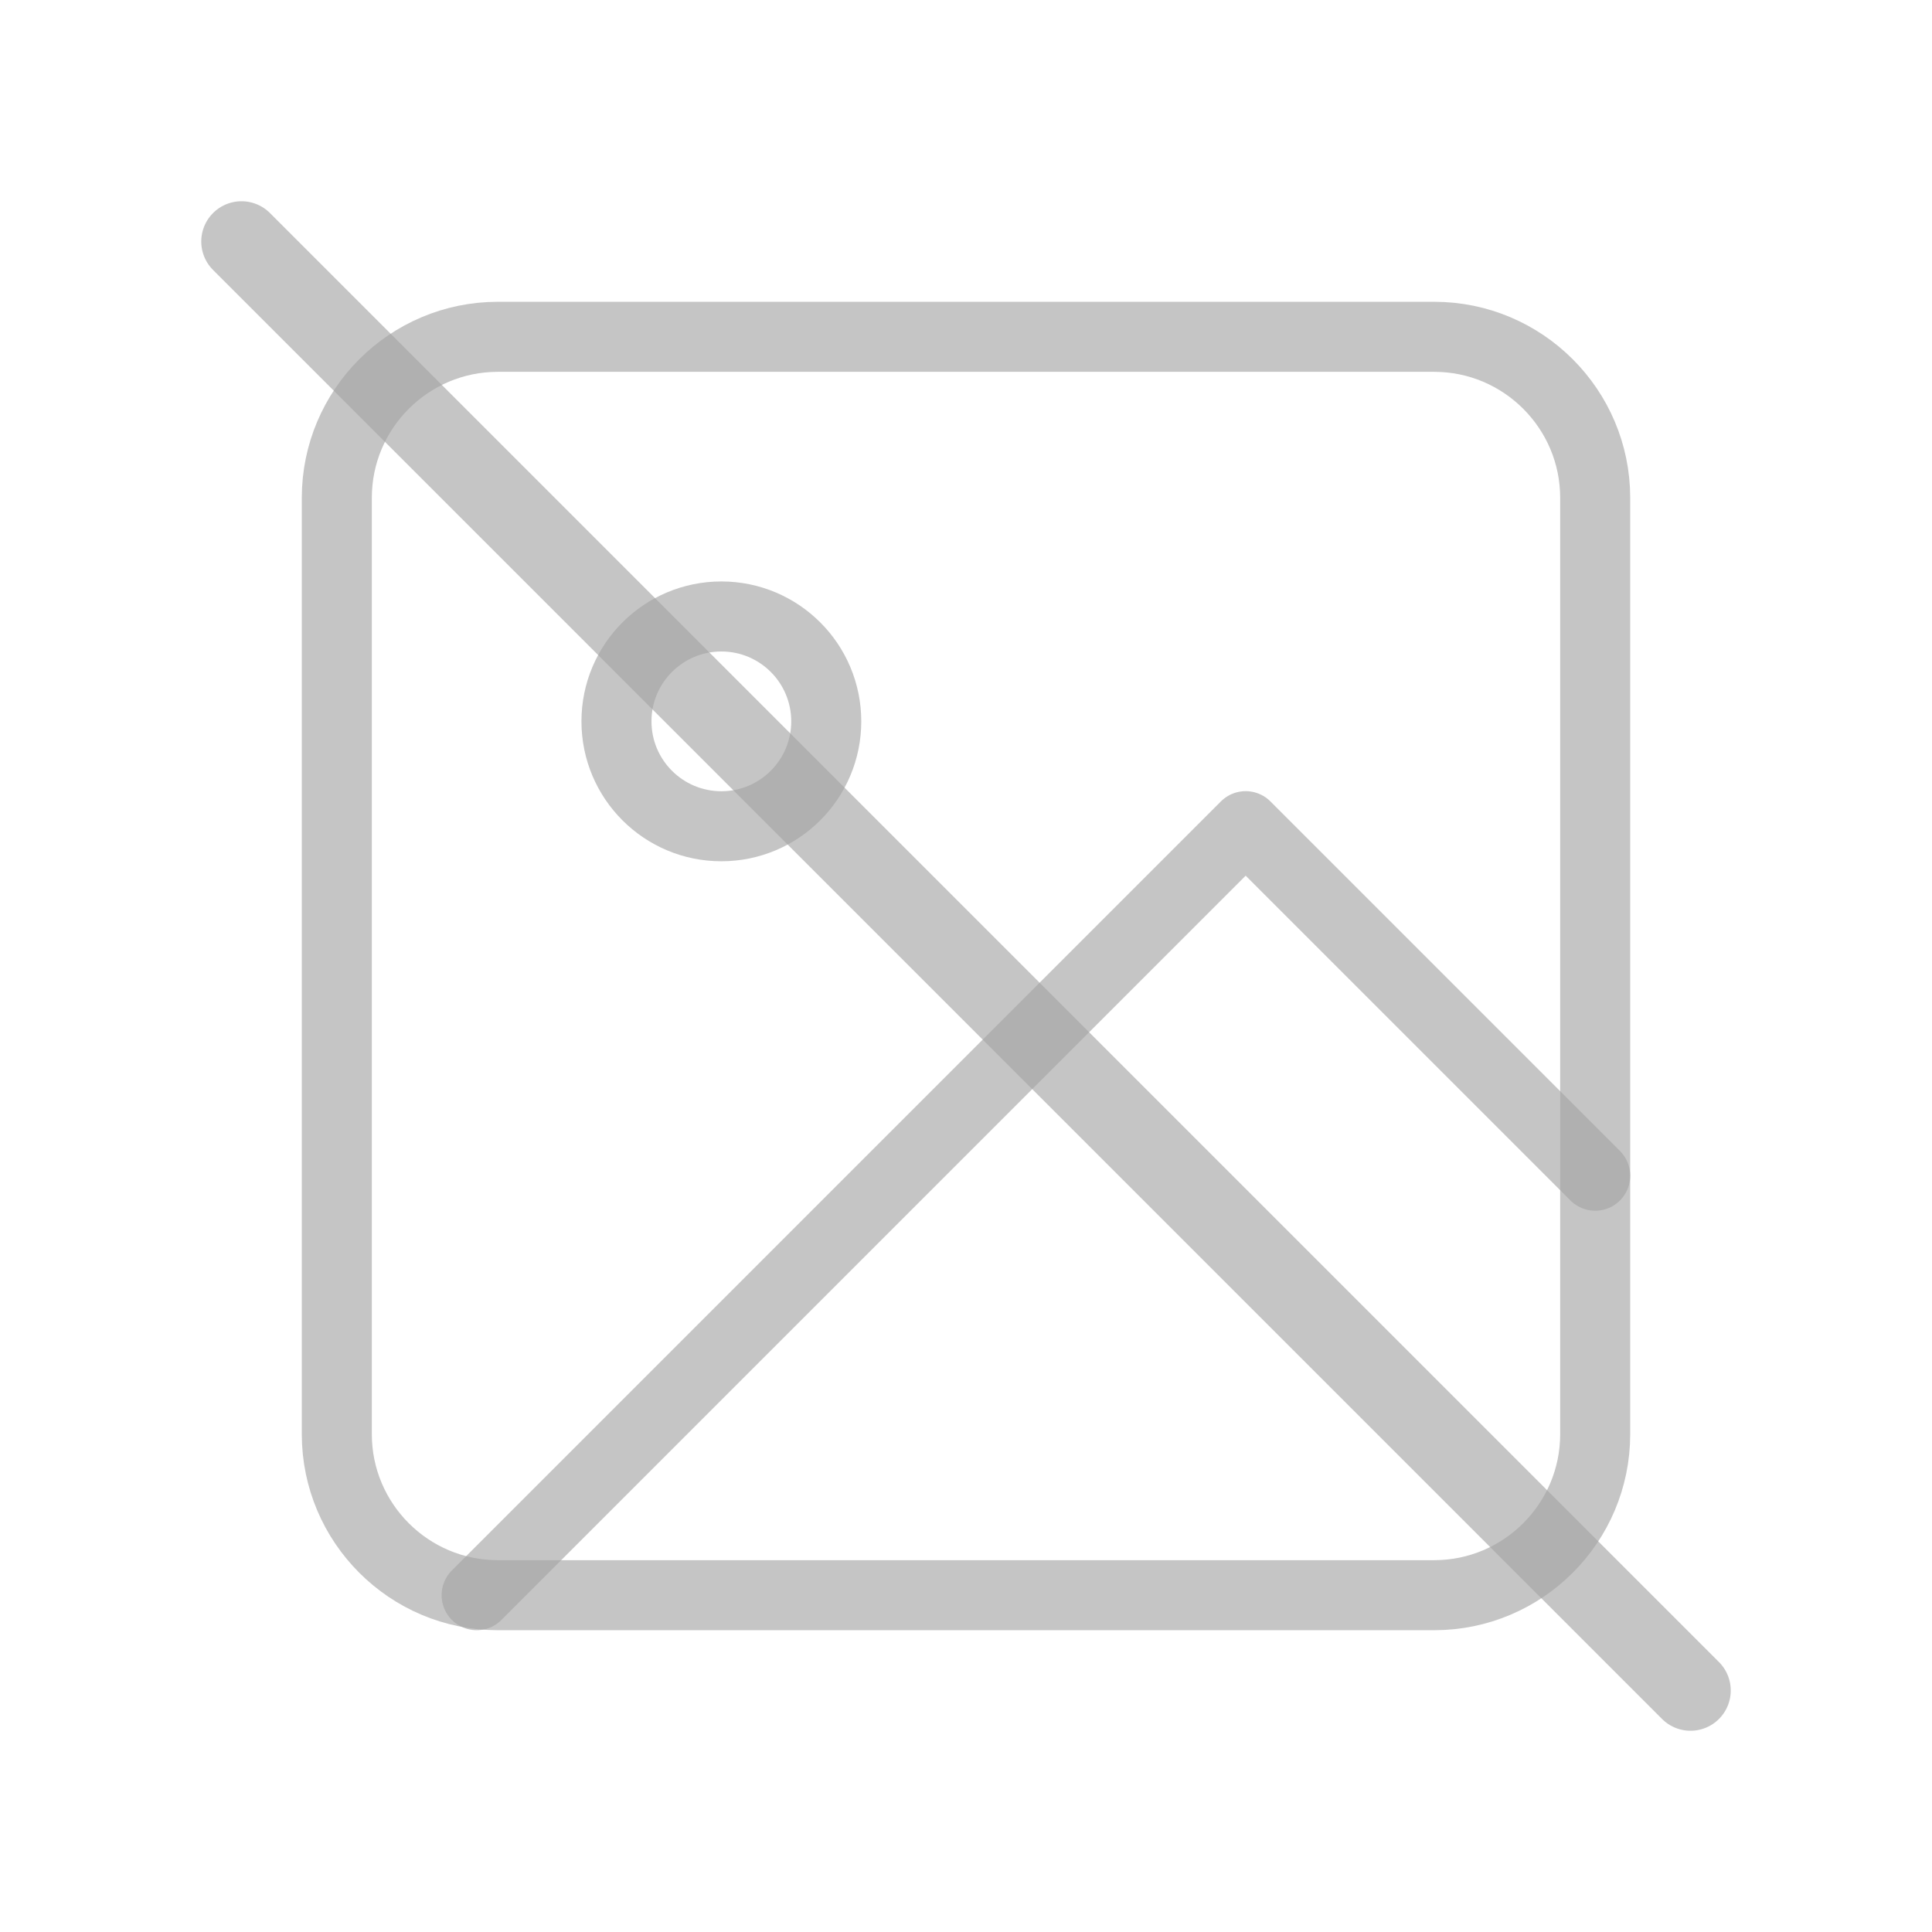
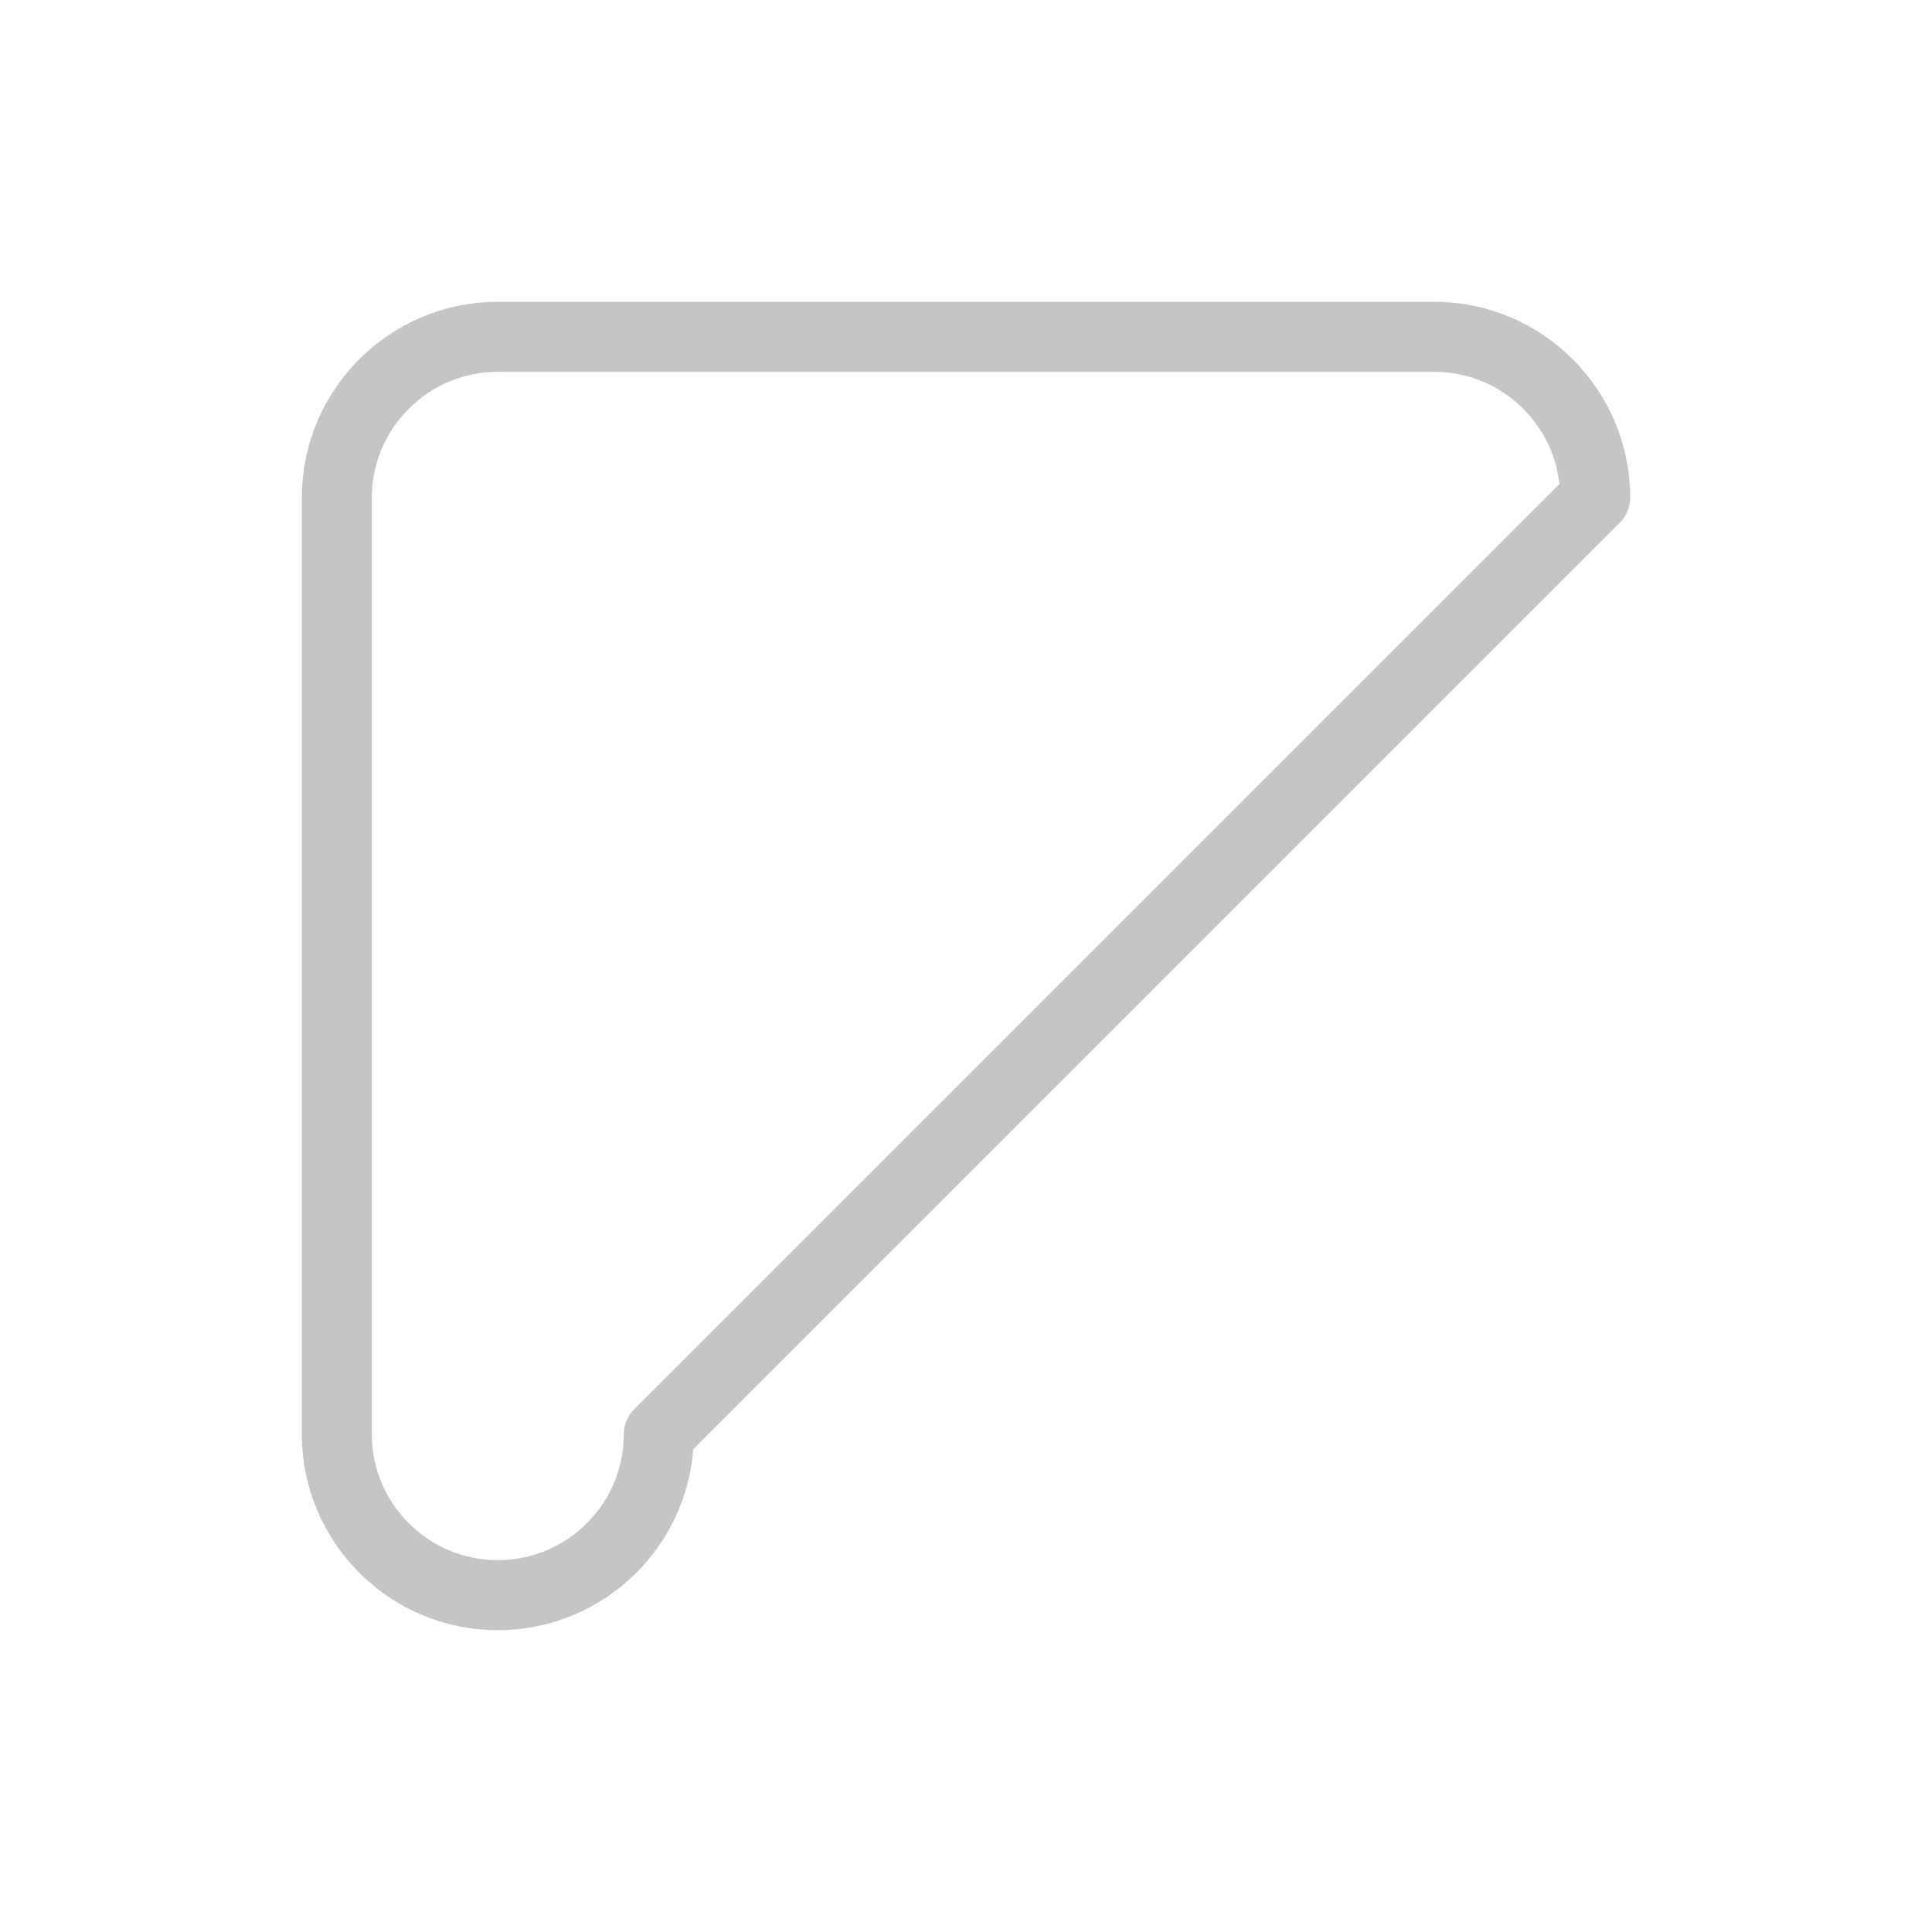
<svg xmlns="http://www.w3.org/2000/svg" clip-rule="evenodd" fill-rule="evenodd" stroke-linecap="round" stroke-linejoin="round" viewBox="0 0 24 24">
  <g fill="none" stroke="#a3a3a3" stroke-opacity=".63">
    <g stroke-width=".87">
-       <path d="m19.816 6.184c0-1.103-.897-2-2-2h-11.632c-1.103 0-2 .897-2 2v11.632c0 1.103.897 2 2 2h11.632c1.103 0 2-.897 2-2z" />
-       <circle cx="8.961" cy="8.961" r="1.303" />
-       <path d="m19.816 14.605-4.342-4.342-9.553 9.553" />
+       <path d="m19.816 6.184c0-1.103-.897-2-2-2h-11.632c-1.103 0-2 .897-2 2v11.632c0 1.103.897 2 2 2c1.103 0 2-.897 2-2z" />
    </g>
-     <path d="m21 21-18-18" />
  </g>
</svg>